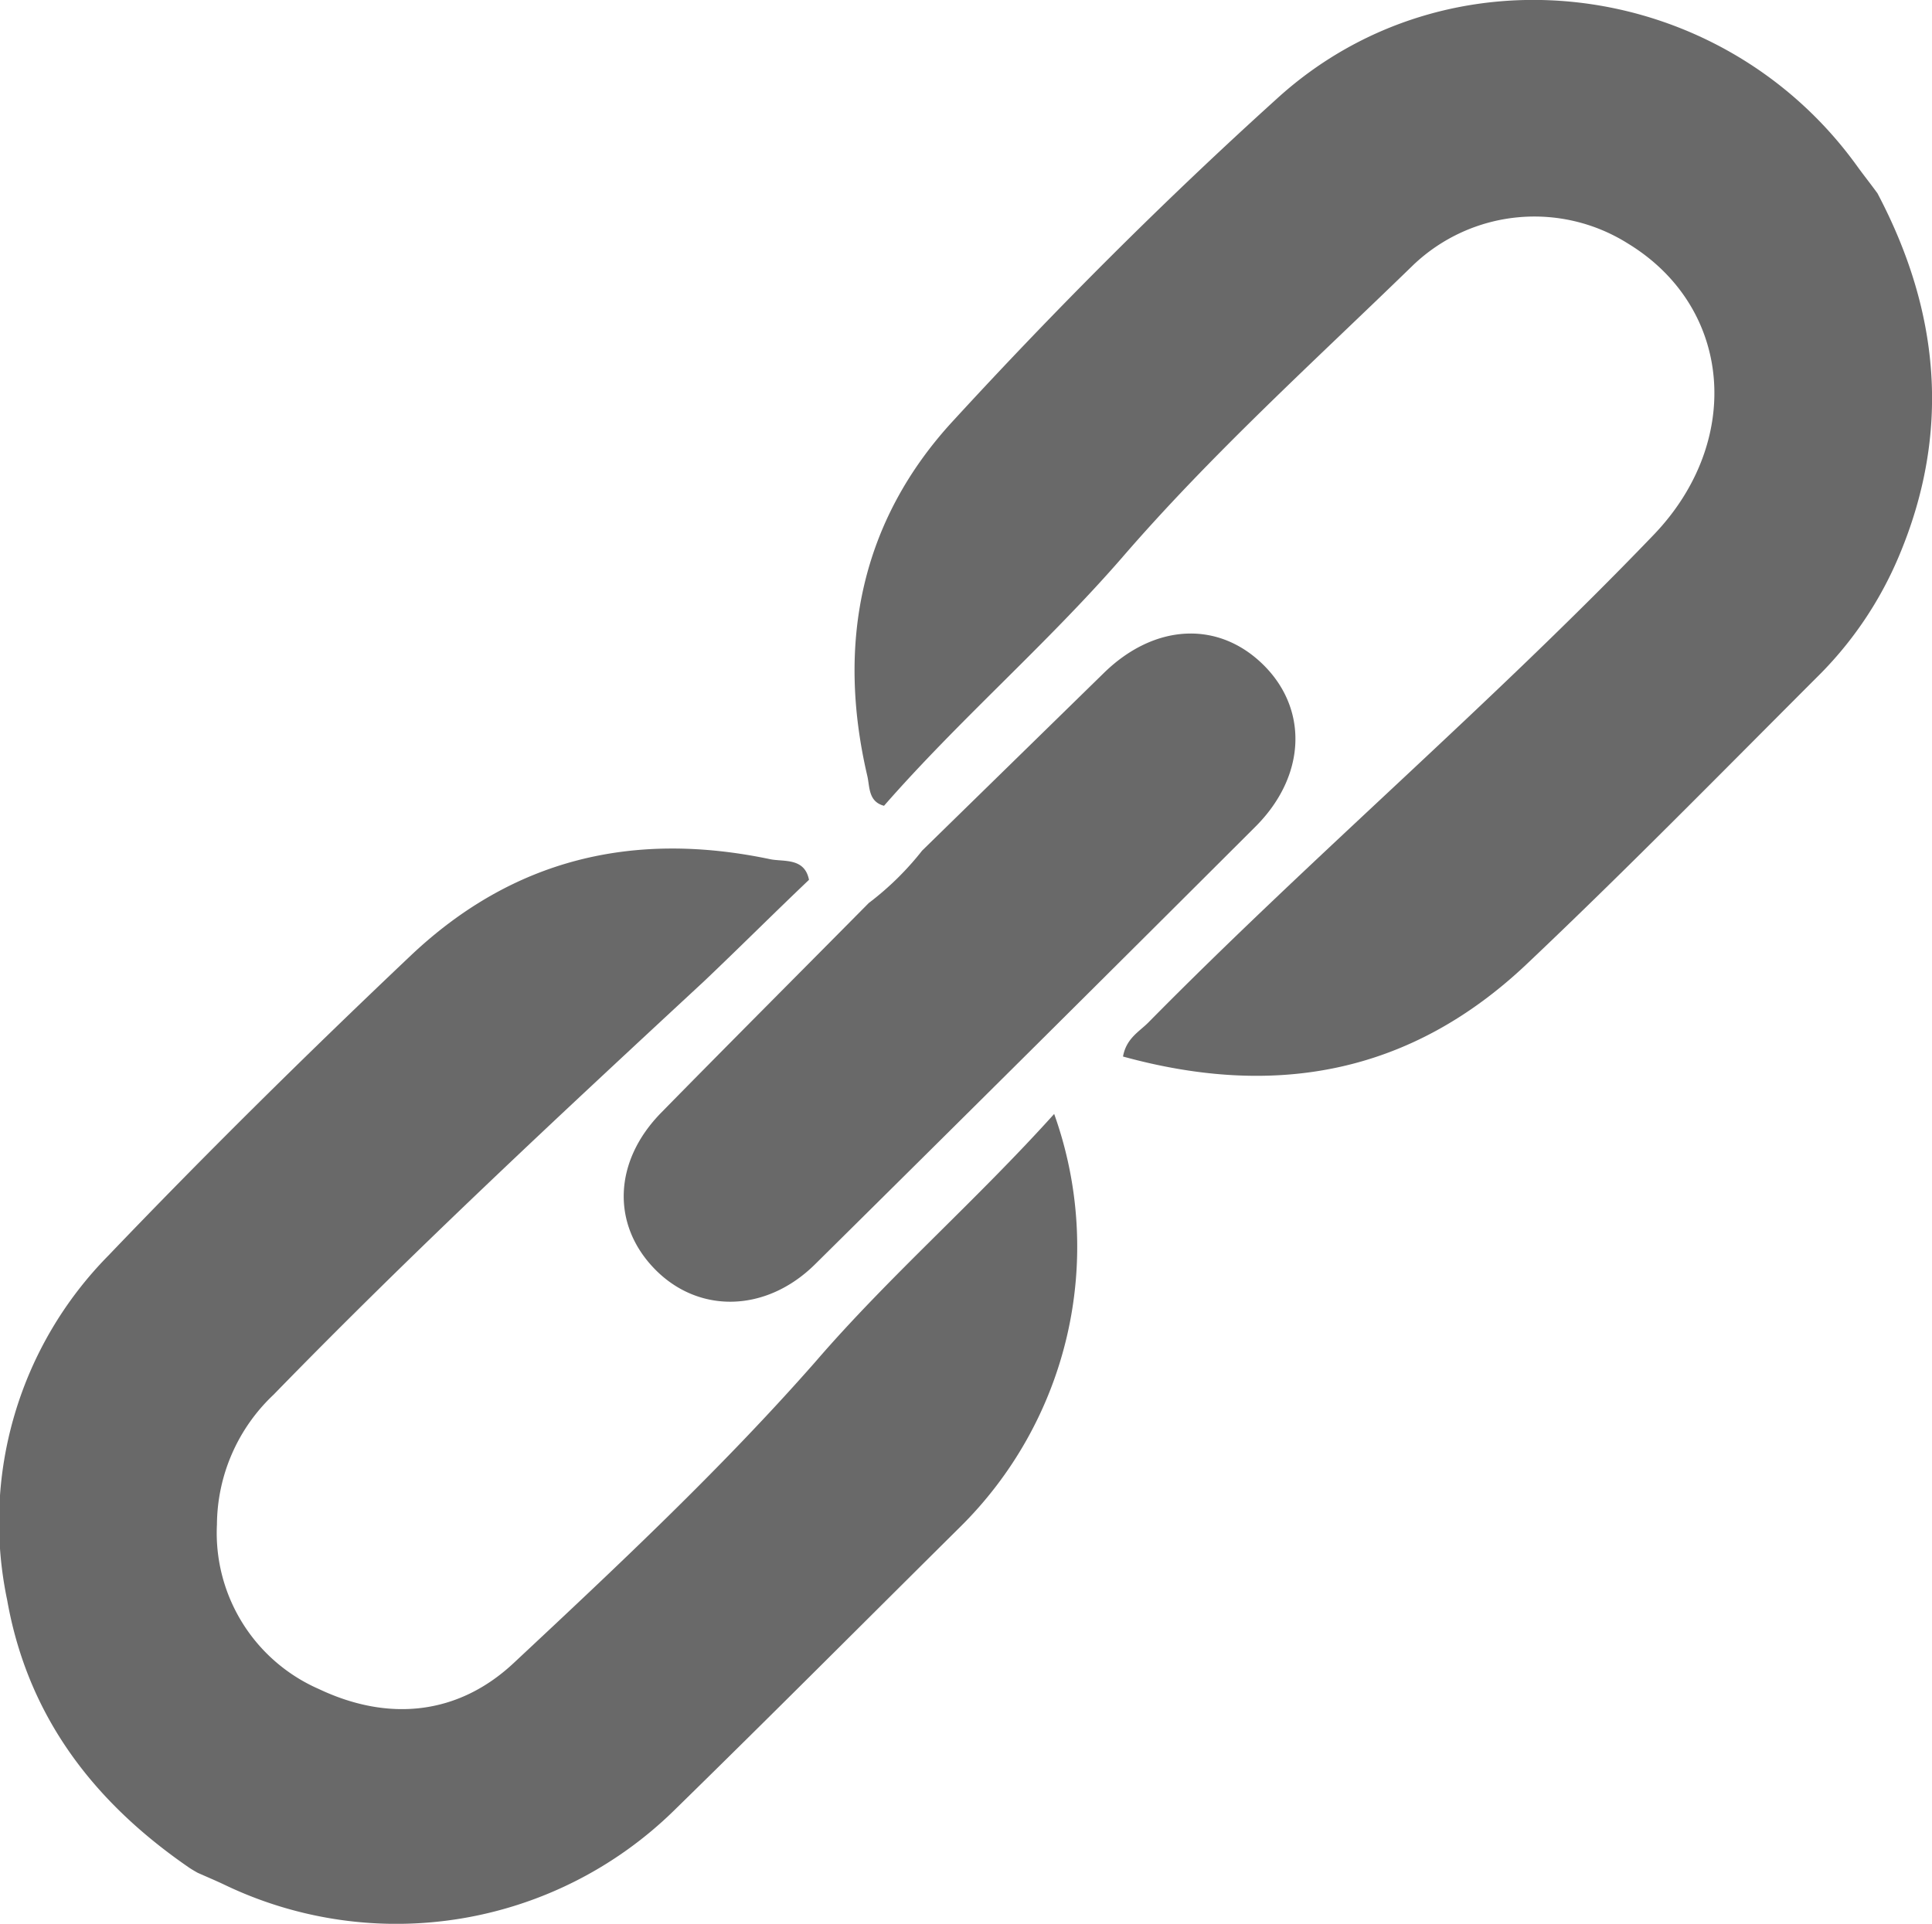
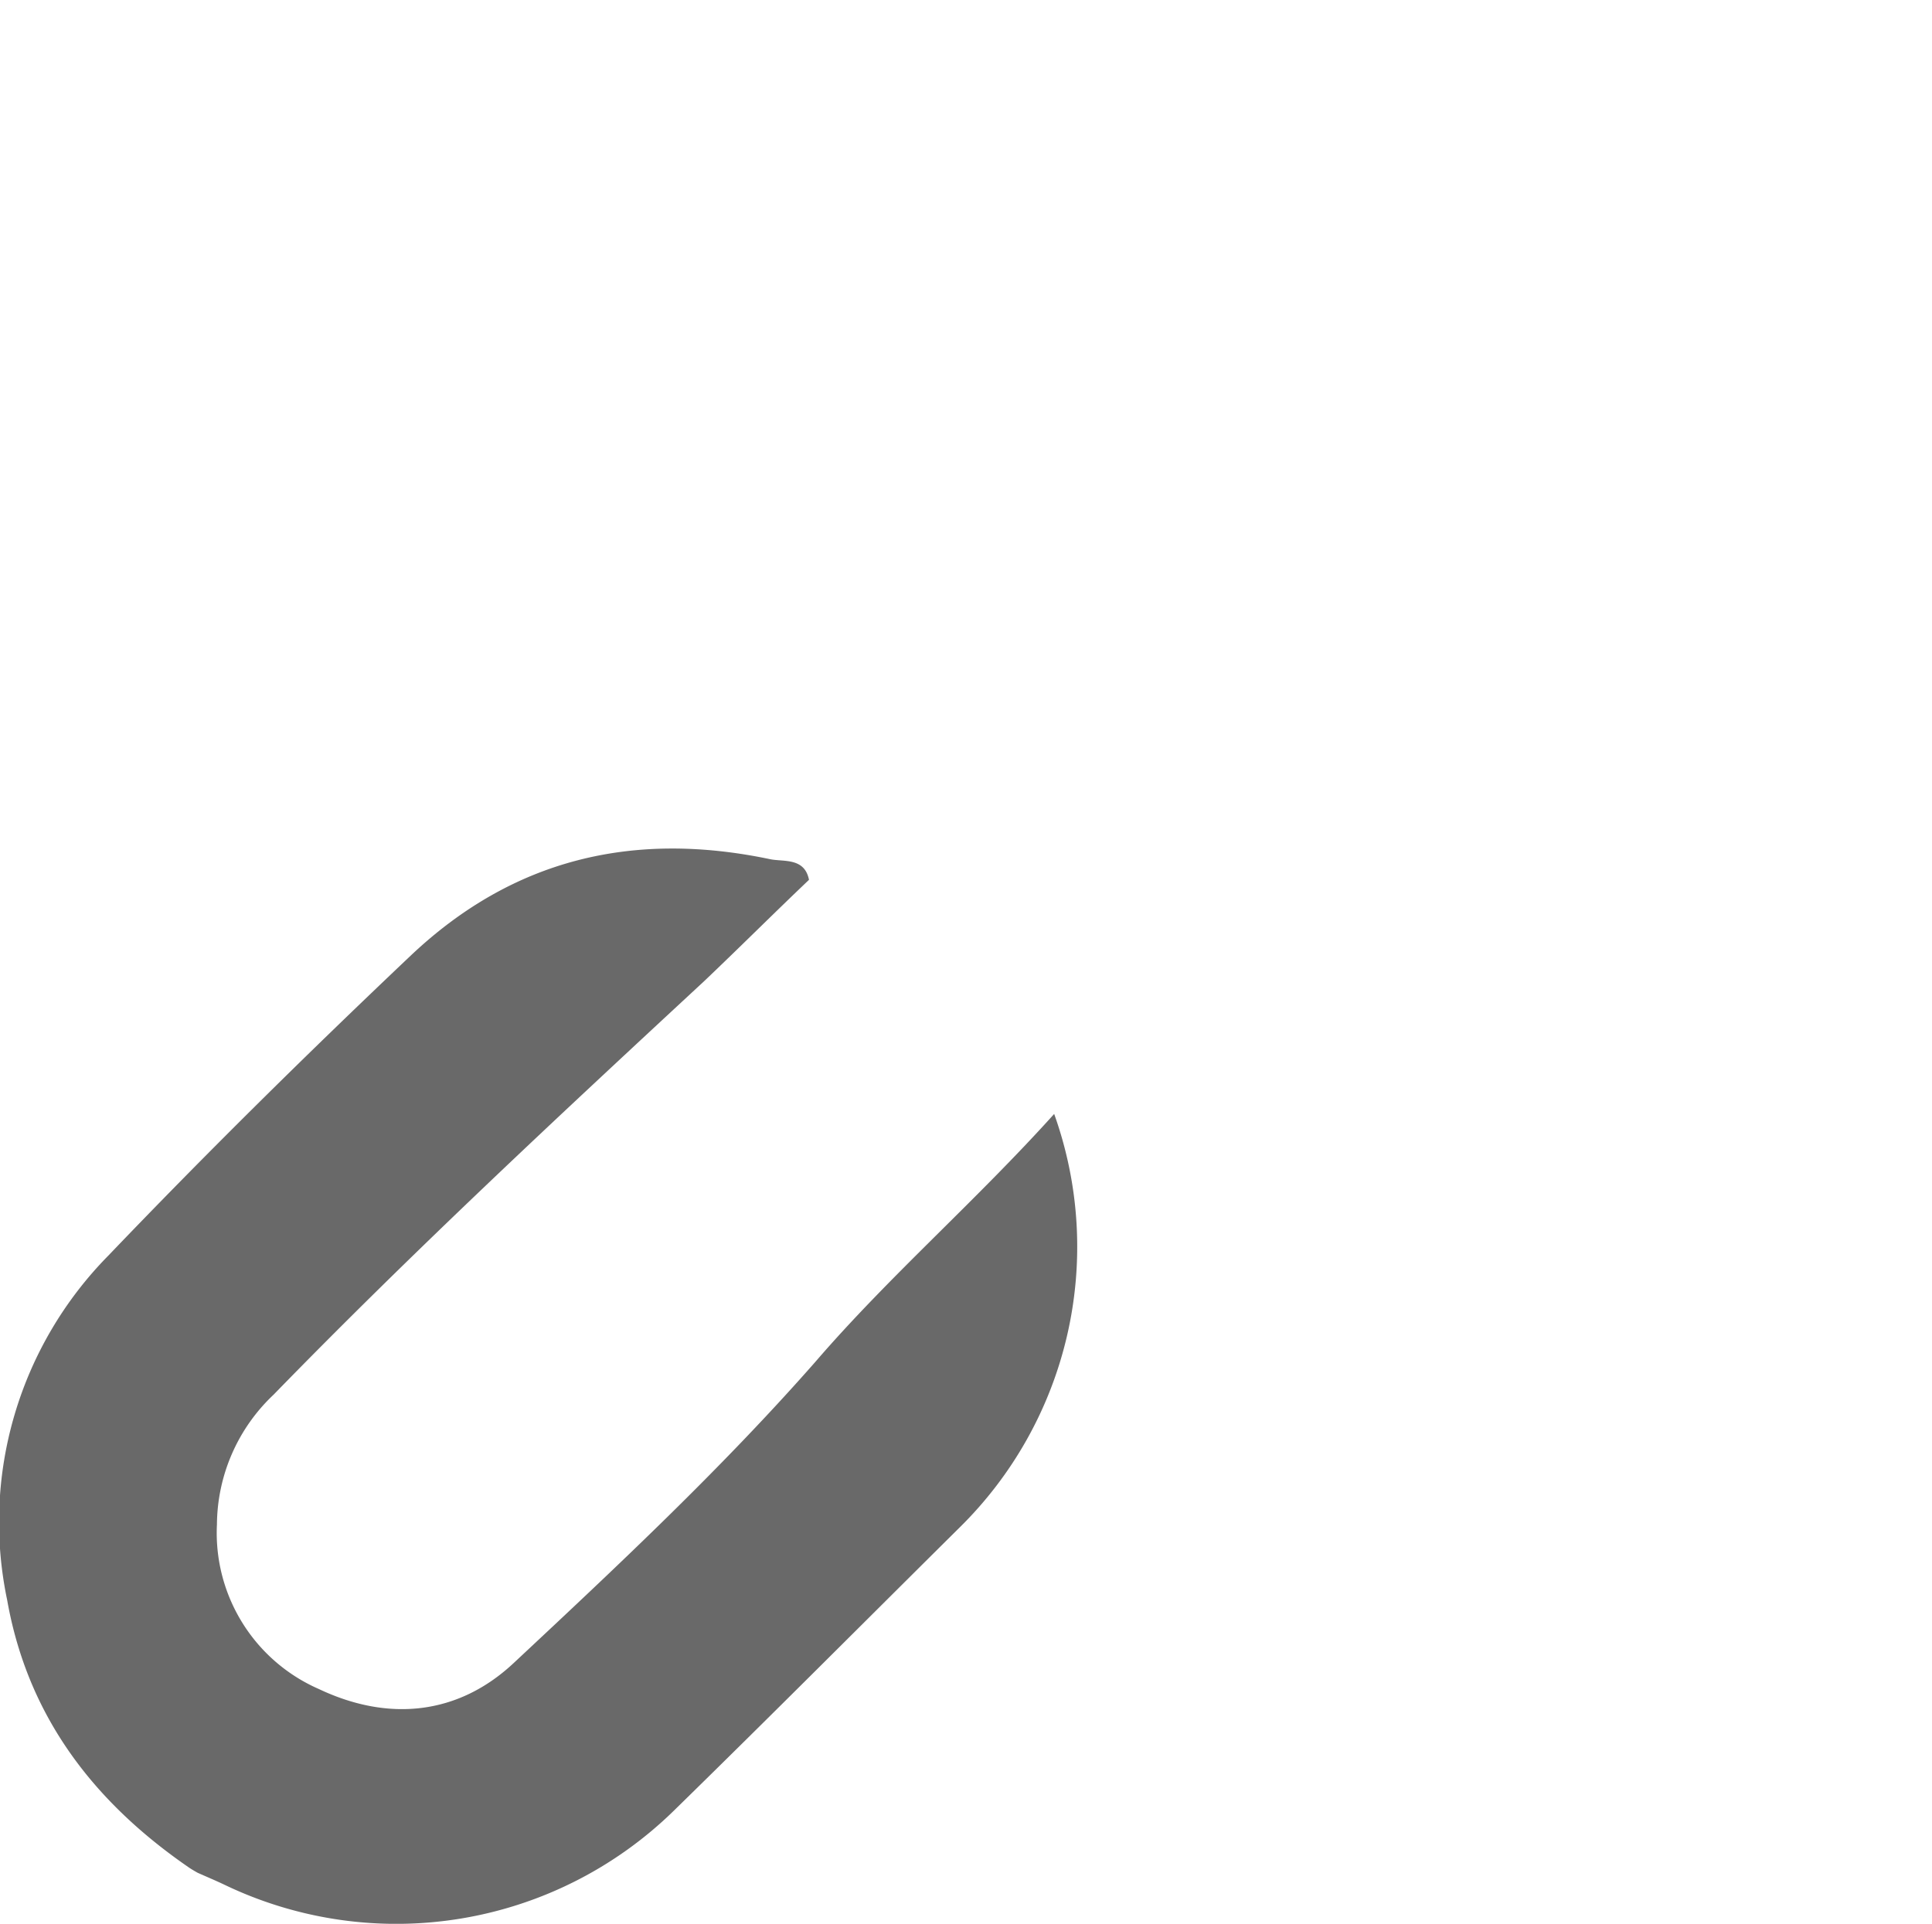
<svg xmlns="http://www.w3.org/2000/svg" viewBox="0 0 99.92 99.51">
  <defs>
    <style>.cls-1{fill:#696969;}</style>
  </defs>
  <title>curriculum-map-link-icon</title>
  <g id="Layer_2" data-name="Layer 2">
    <g id="Layer_1-2" data-name="Layer 1">
-       <path class="cls-1" d="M97.1,10c3.22,6.1,3.82,12.36,1.1,18.79A19.28,19.28,0,0,1,94,35c-5,5-9.9,10-15,14.83-6,5.7-13,7-20.92,4.82.17-.95.85-1.29,1.32-1.77,8.5-8.62,17.73-16.47,26.12-25.21,4.65-4.84,4.09-11.77-1.32-15.07a9.08,9.08,0,0,0-11.1,1.1C68,18.66,62.64,23.5,58,28.88c-3.9,4.48-8.39,8.35-12.28,12.8-.83-.22-.73-1-.87-1.57-1.6-6.87-.32-13.19,4.46-18.36C54.59,16,60.16,10.42,66,5.14,74.89-3,89-1.21,96.06,8.61,96.4,9.08,96.76,9.53,97.1,10Z" />
      <path class="cls-1" d="M41.84,45.51C40,47.26,38.26,49,36.43,50.74c-7.55,7-15.08,14-22.28,21.4a9.31,9.31,0,0,0-2.93,6.71,8.81,8.81,0,0,0,5.28,8.52c3.59,1.7,7.2,1.35,10.09-1.37,5.35-5,10.75-10.06,15.59-15.57C46,66,50.42,62.17,54.52,57.62a20.38,20.38,0,0,1-4.94,21.44c-4.9,4.86-9.76,9.74-14.69,14.56A20.53,20.53,0,0,1,11.63,97.5c-.46-.22-.94-.42-1.41-.63,0,0-.34-.19-.49-.3C4.82,93.18,1.43,88.76.37,82.76A19.63,19.63,0,0,1,5.6,64.95c5.07-5.3,10.3-10.46,15.63-15.51s11.57-6.47,18.59-5C40.51,44.59,41.61,44.34,41.84,45.51Z" />
-       <path class="cls-1" d="M47.69,44l9.39-9.18c2.61-2.56,5.91-2.74,8.25-.44s2.23,5.76-.41,8.39Q53.56,54.11,42.15,65.4c-2.52,2.49-6,2.57-8.27.26s-2.15-5.59.31-8.1c3.56-3.63,7.16-7.23,10.74-10.85A15.12,15.12,0,0,0,47.69,44Z" />
-       <path class="cls-1" d="M9.74,96.58" />
    </g>
  </g>
</svg>